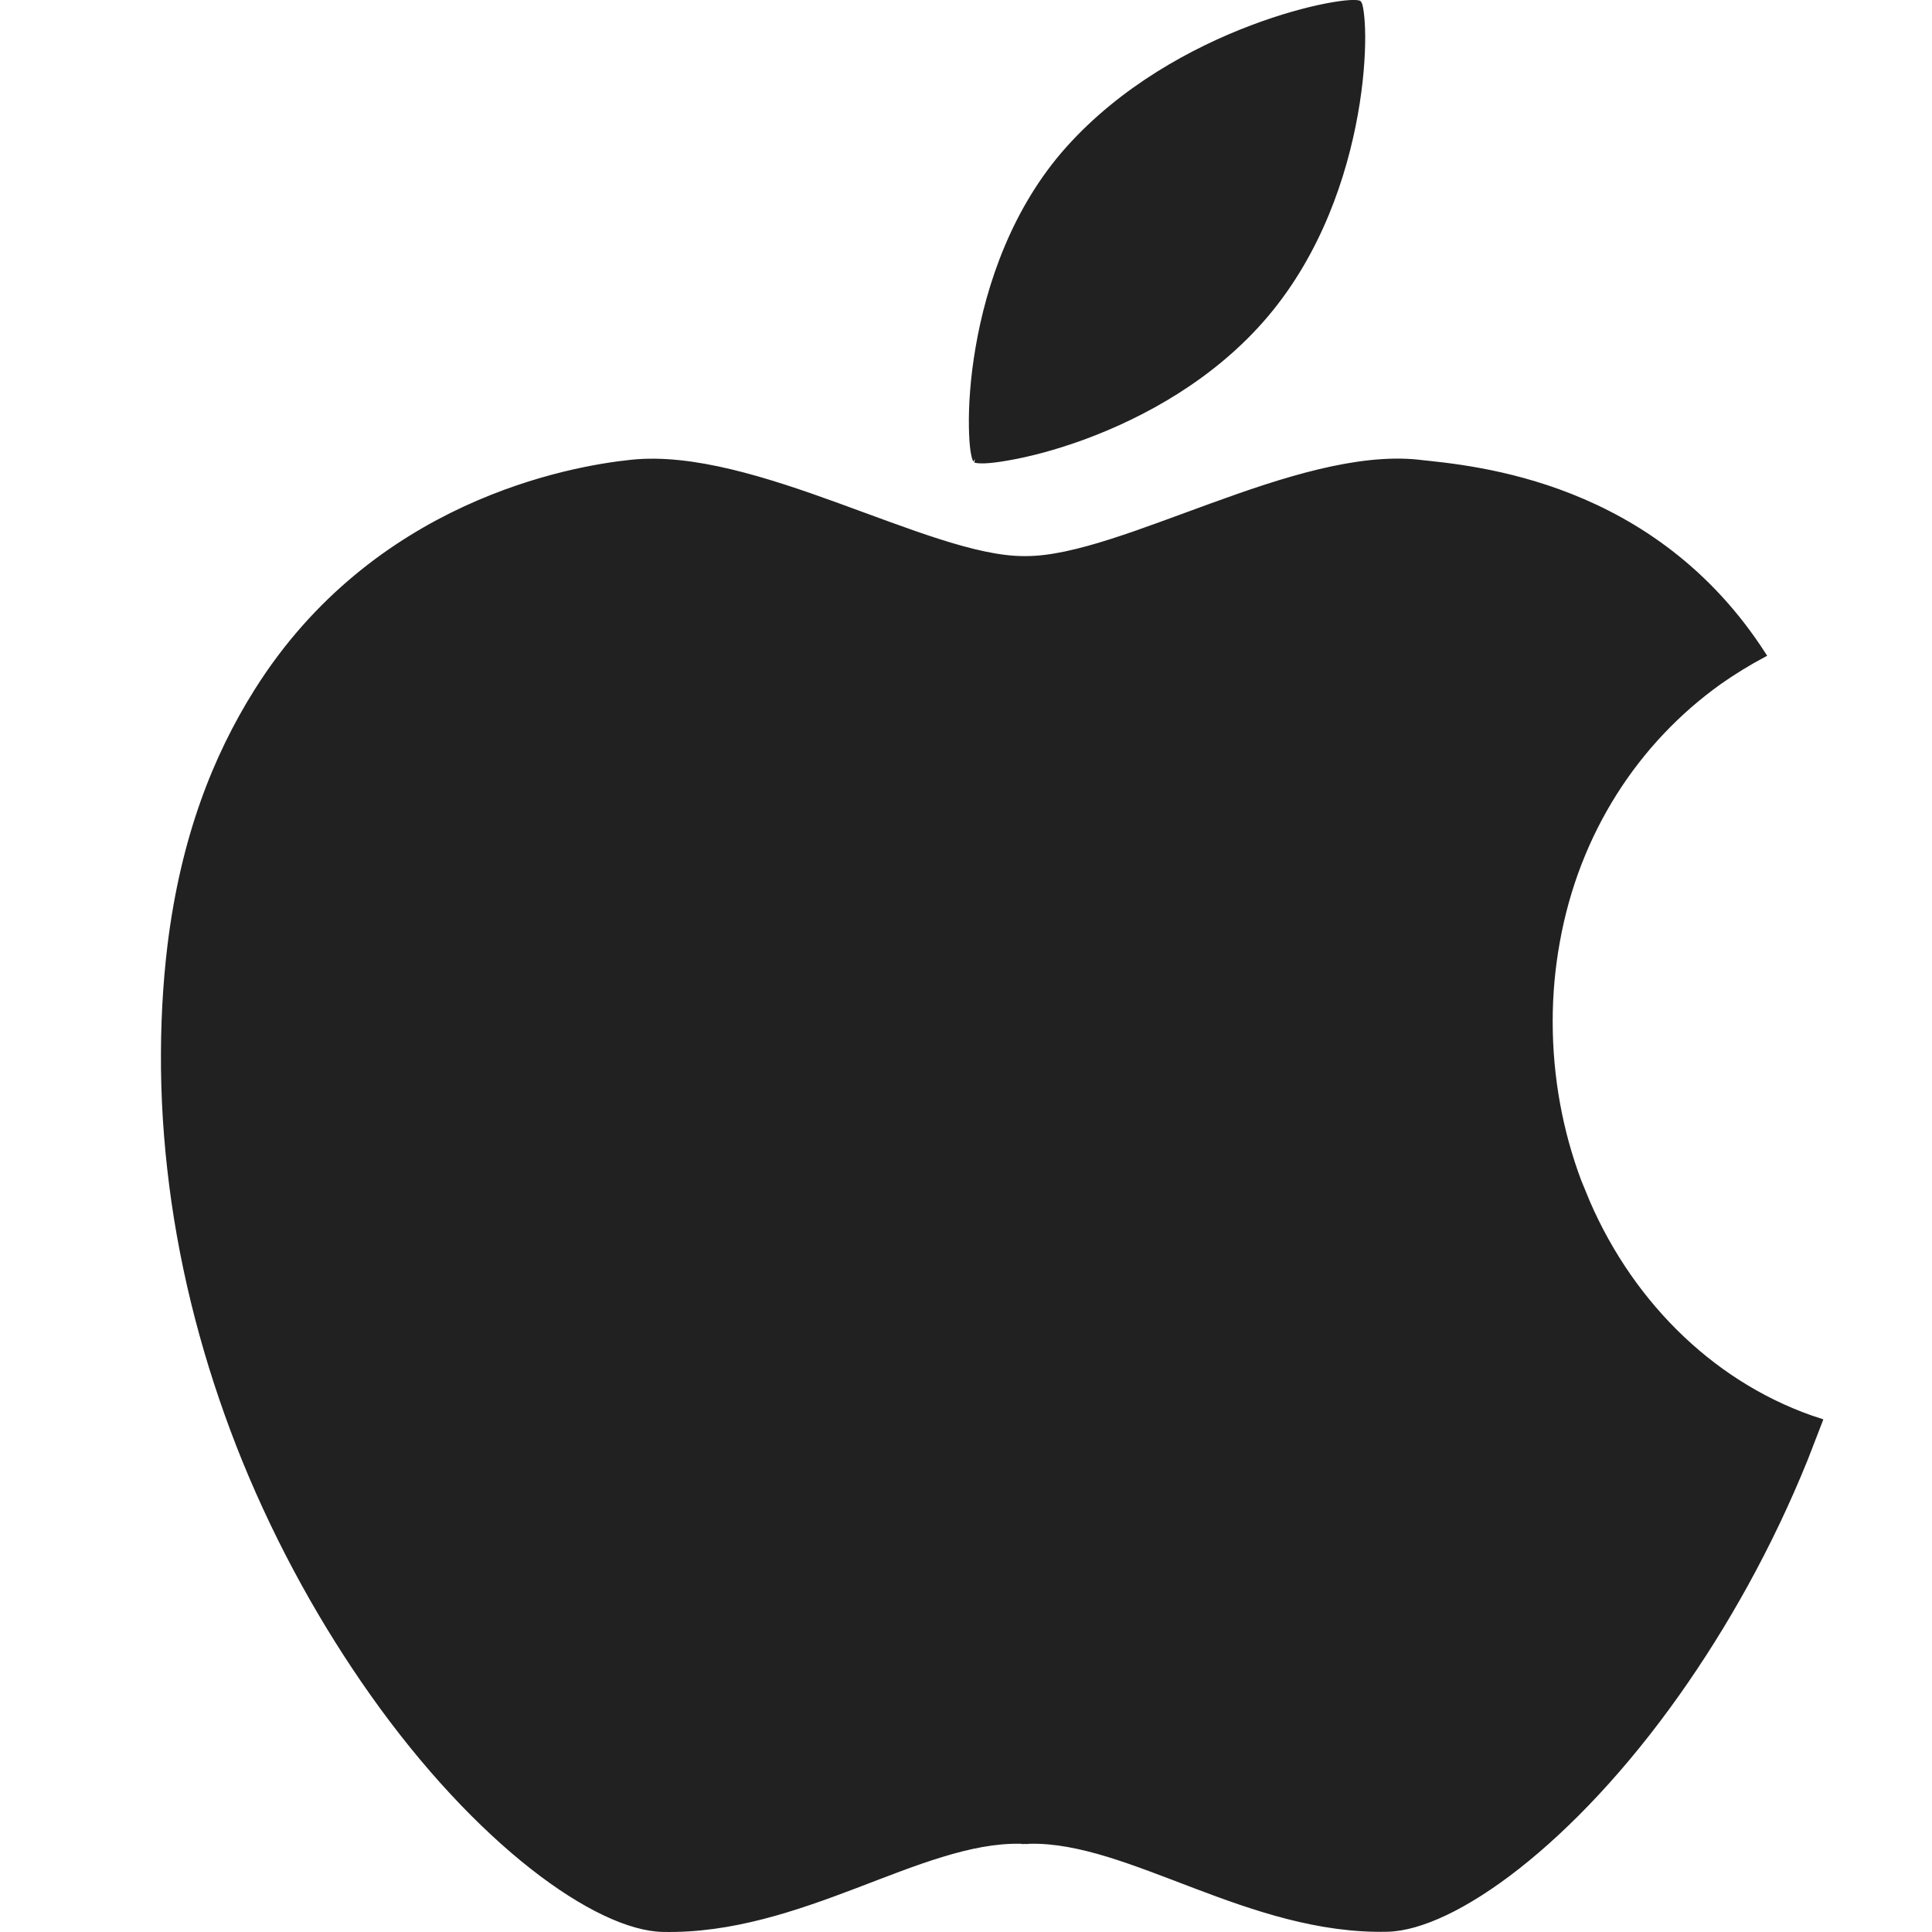
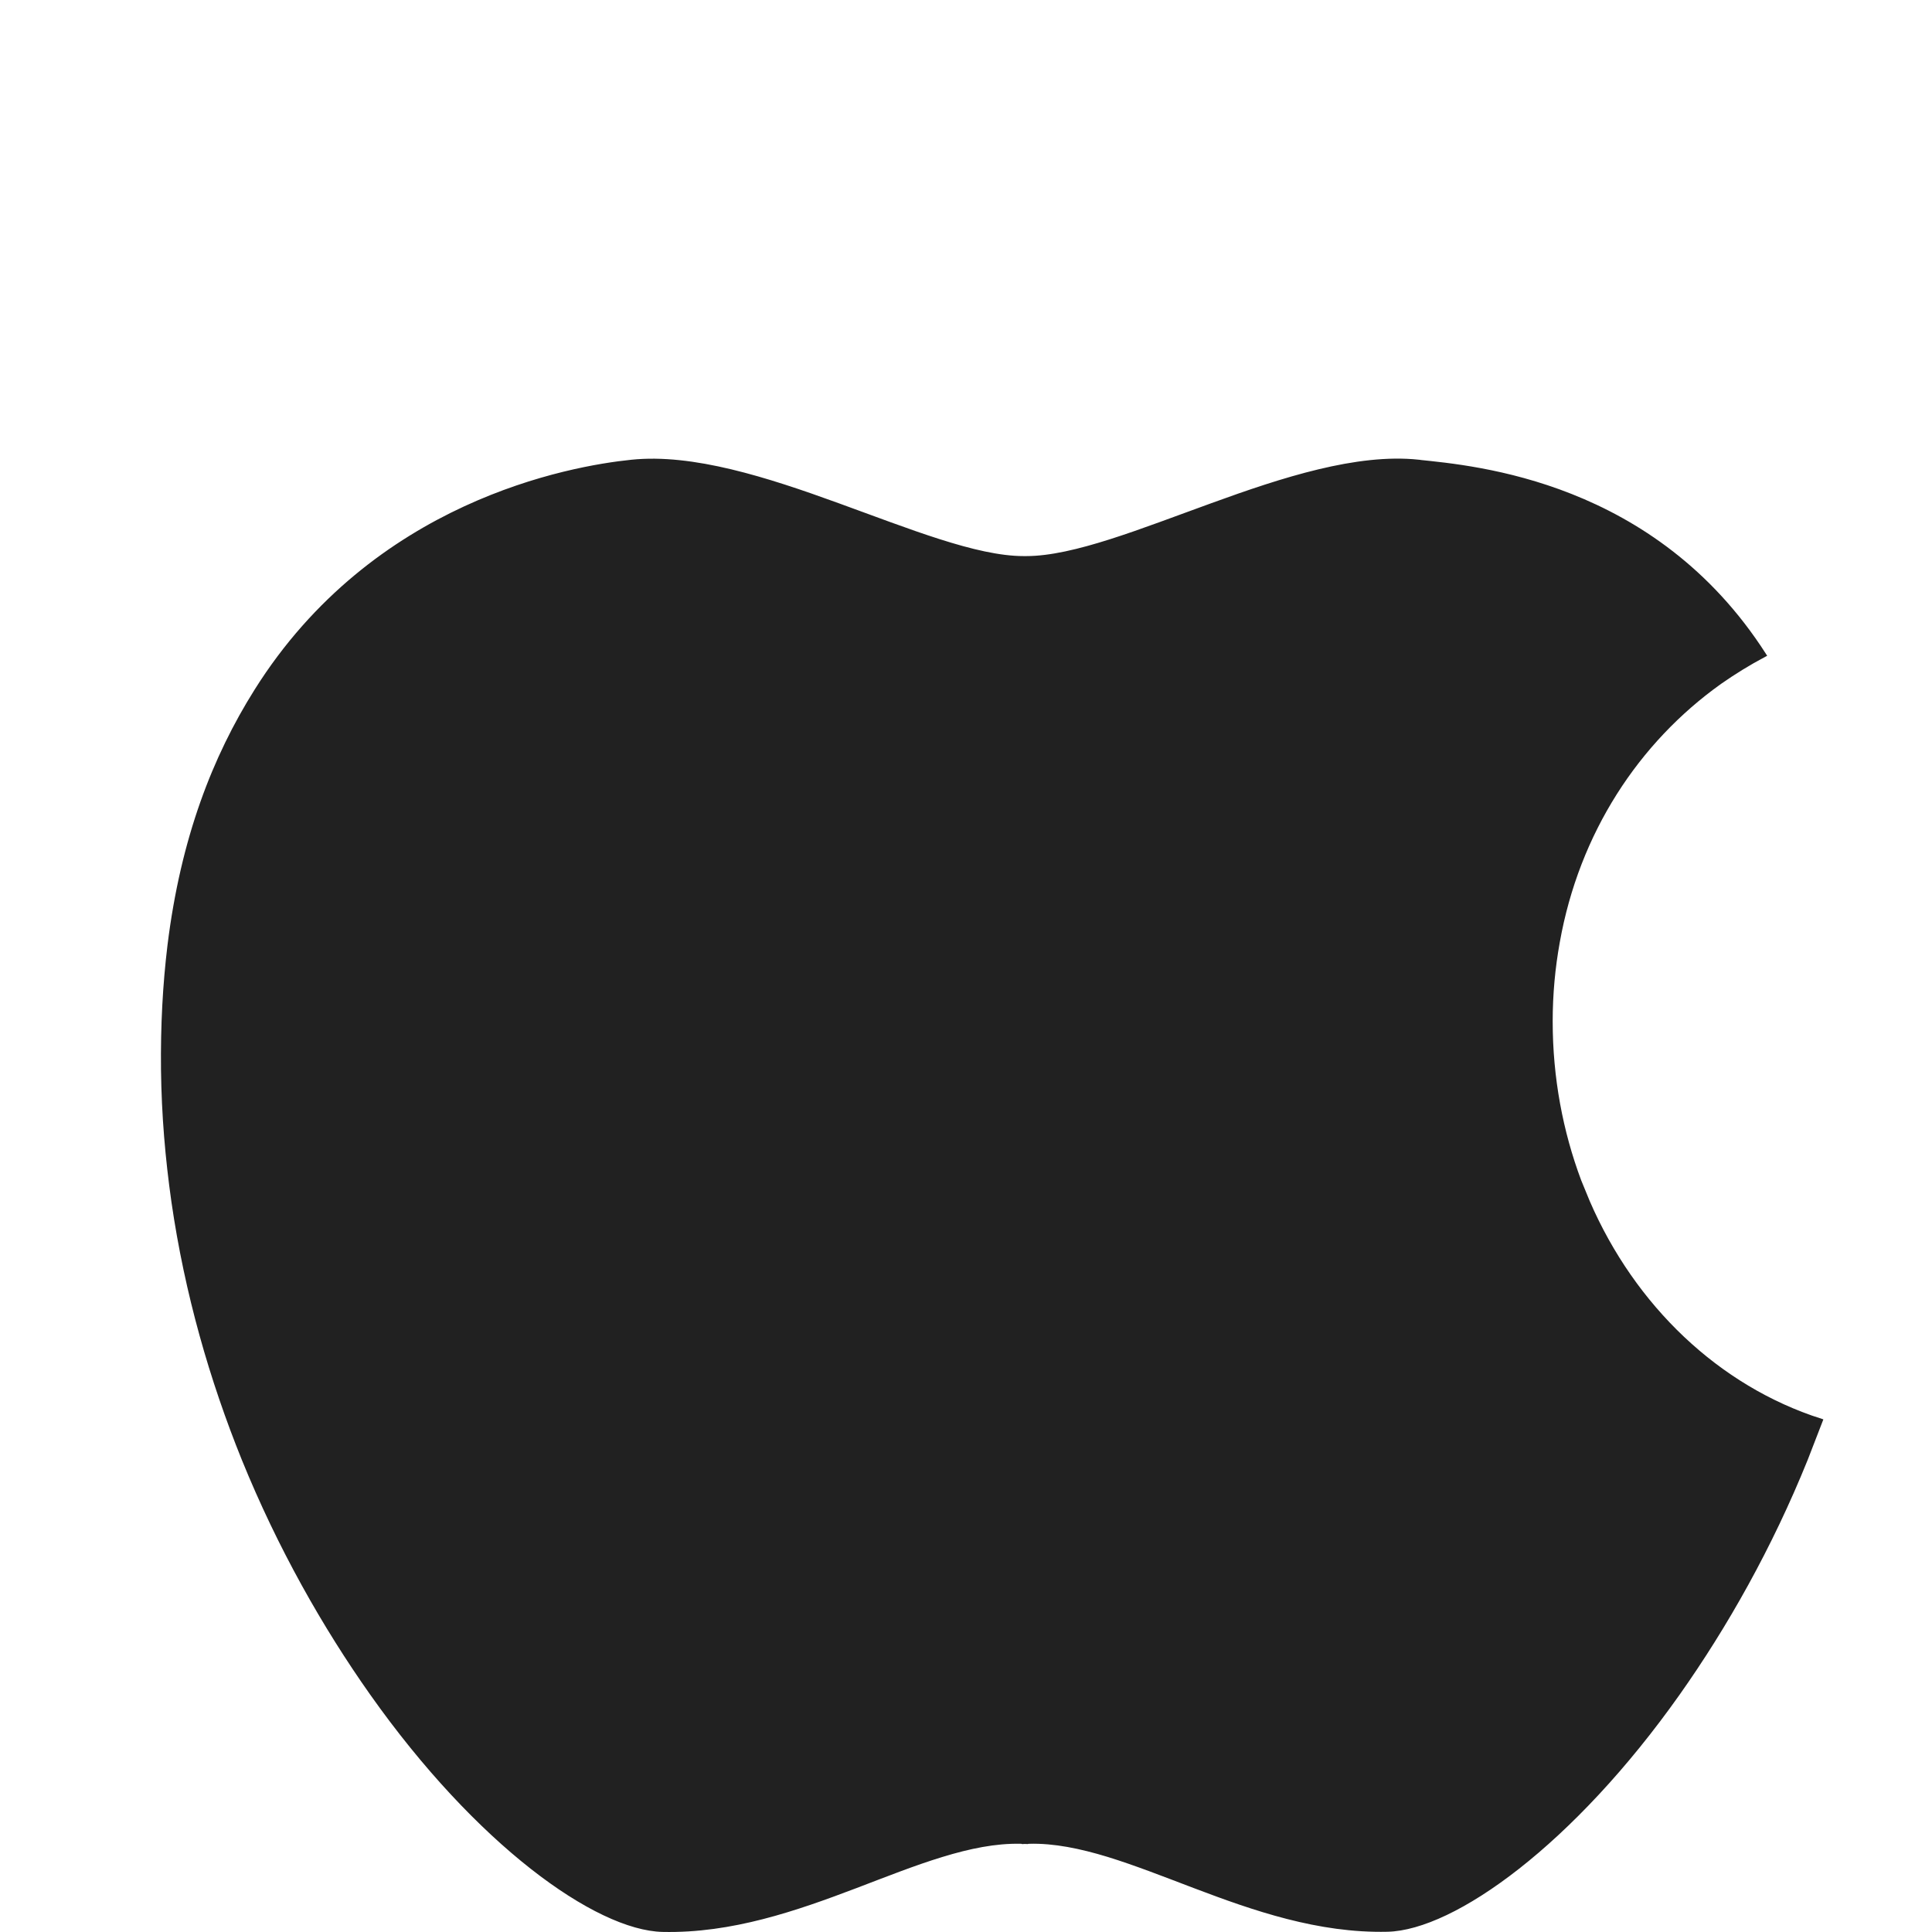
<svg xmlns="http://www.w3.org/2000/svg" width="24" height="24" viewBox="0 0 24 24" fill="none">
  <g clip-path="url(#clip0_106_204)">
    <path d="M15.06 6.275C15.94 5.955 16.859 5.658 17.619 5.737V5.738C18.322 5.812 20.542 5.996 21.914 8.136C21.724 8.237 21.54 8.35 21.363 8.474C20.336 9.207 19.592 10.336 19.349 11.704C19.292 12.02 19.261 12.348 19.261 12.688C19.261 13.39 19.388 14.061 19.617 14.672L19.723 14.93C20.289 16.238 21.338 17.241 22.615 17.649L22.432 18.122C21.99 19.217 21.434 20.2 20.843 21.036C20.189 21.961 19.492 22.692 18.855 23.192C18.217 23.693 17.643 23.961 17.234 23.97C16.379 23.989 15.579 23.71 14.836 23.428C14.465 23.287 14.107 23.146 13.766 23.041C13.424 22.937 13.097 22.869 12.784 22.877V22.875L12.775 22.878C12.768 22.881 12.759 22.881 12.75 22.88L12.735 22.879H12.73L12.714 22.88C12.704 22.881 12.694 22.882 12.686 22.879L12.687 22.878L12.679 22.877C12.366 22.87 12.038 22.938 11.696 23.043C11.355 23.147 10.998 23.289 10.628 23.43C9.885 23.712 9.086 23.991 8.232 23.972C7.823 23.963 7.248 23.695 6.61 23.194C5.973 22.694 5.277 21.964 4.623 21.039C4.032 20.203 3.475 19.221 3.03 18.127C2.631 17.14 2.321 16.067 2.156 14.925C2.08 14.391 2.034 13.851 2.027 13.29C2.021 12.733 2.049 12.229 2.107 11.748C2.271 10.415 2.668 9.405 3.184 8.584C4.65 6.248 7.083 5.816 7.845 5.738C8.605 5.659 9.524 5.955 10.405 6.275C10.844 6.434 11.274 6.599 11.667 6.724C12.059 6.849 12.418 6.935 12.716 6.935H12.748C13.046 6.935 13.405 6.849 13.798 6.724C14.191 6.599 14.62 6.434 15.06 6.275Z" fill="#212121" stroke="#212121" stroke-width="0.054" />
-     <path d="M16.877 0.032L16.884 0.035C16.884 0.035 16.886 0.037 16.889 0.042C16.892 0.047 16.895 0.055 16.898 0.065C16.904 0.086 16.909 0.115 16.914 0.151C16.924 0.224 16.931 0.325 16.932 0.448C16.933 0.696 16.91 1.034 16.841 1.418C16.704 2.186 16.388 3.134 15.732 3.911C15.076 4.688 14.196 5.163 13.465 5.433C13.1 5.567 12.771 5.65 12.528 5.692C12.406 5.714 12.306 5.726 12.233 5.729C12.196 5.73 12.167 5.729 12.146 5.727C12.135 5.725 12.127 5.724 12.121 5.723L12.114 5.72C12.115 5.72 12.112 5.718 12.11 5.713C12.107 5.707 12.104 5.699 12.101 5.688C12.095 5.668 12.089 5.638 12.083 5.602C12.072 5.528 12.065 5.425 12.063 5.299C12.059 5.047 12.079 4.704 12.146 4.317C12.279 3.543 12.595 2.595 13.267 1.844C13.94 1.093 14.82 0.616 15.547 0.341C15.911 0.203 16.235 0.116 16.476 0.069C16.596 0.046 16.696 0.032 16.768 0.028C16.804 0.026 16.832 0.026 16.853 0.028C16.863 0.029 16.872 0.031 16.877 0.032Z" fill="#212121" stroke="#212121" stroke-width="0.054" />
  </g>
  <defs>
    <clipPath id="clip0_106_204">
      <rect width="24" height="24" fill="white" />
    </clipPath>
  </defs>
</svg>